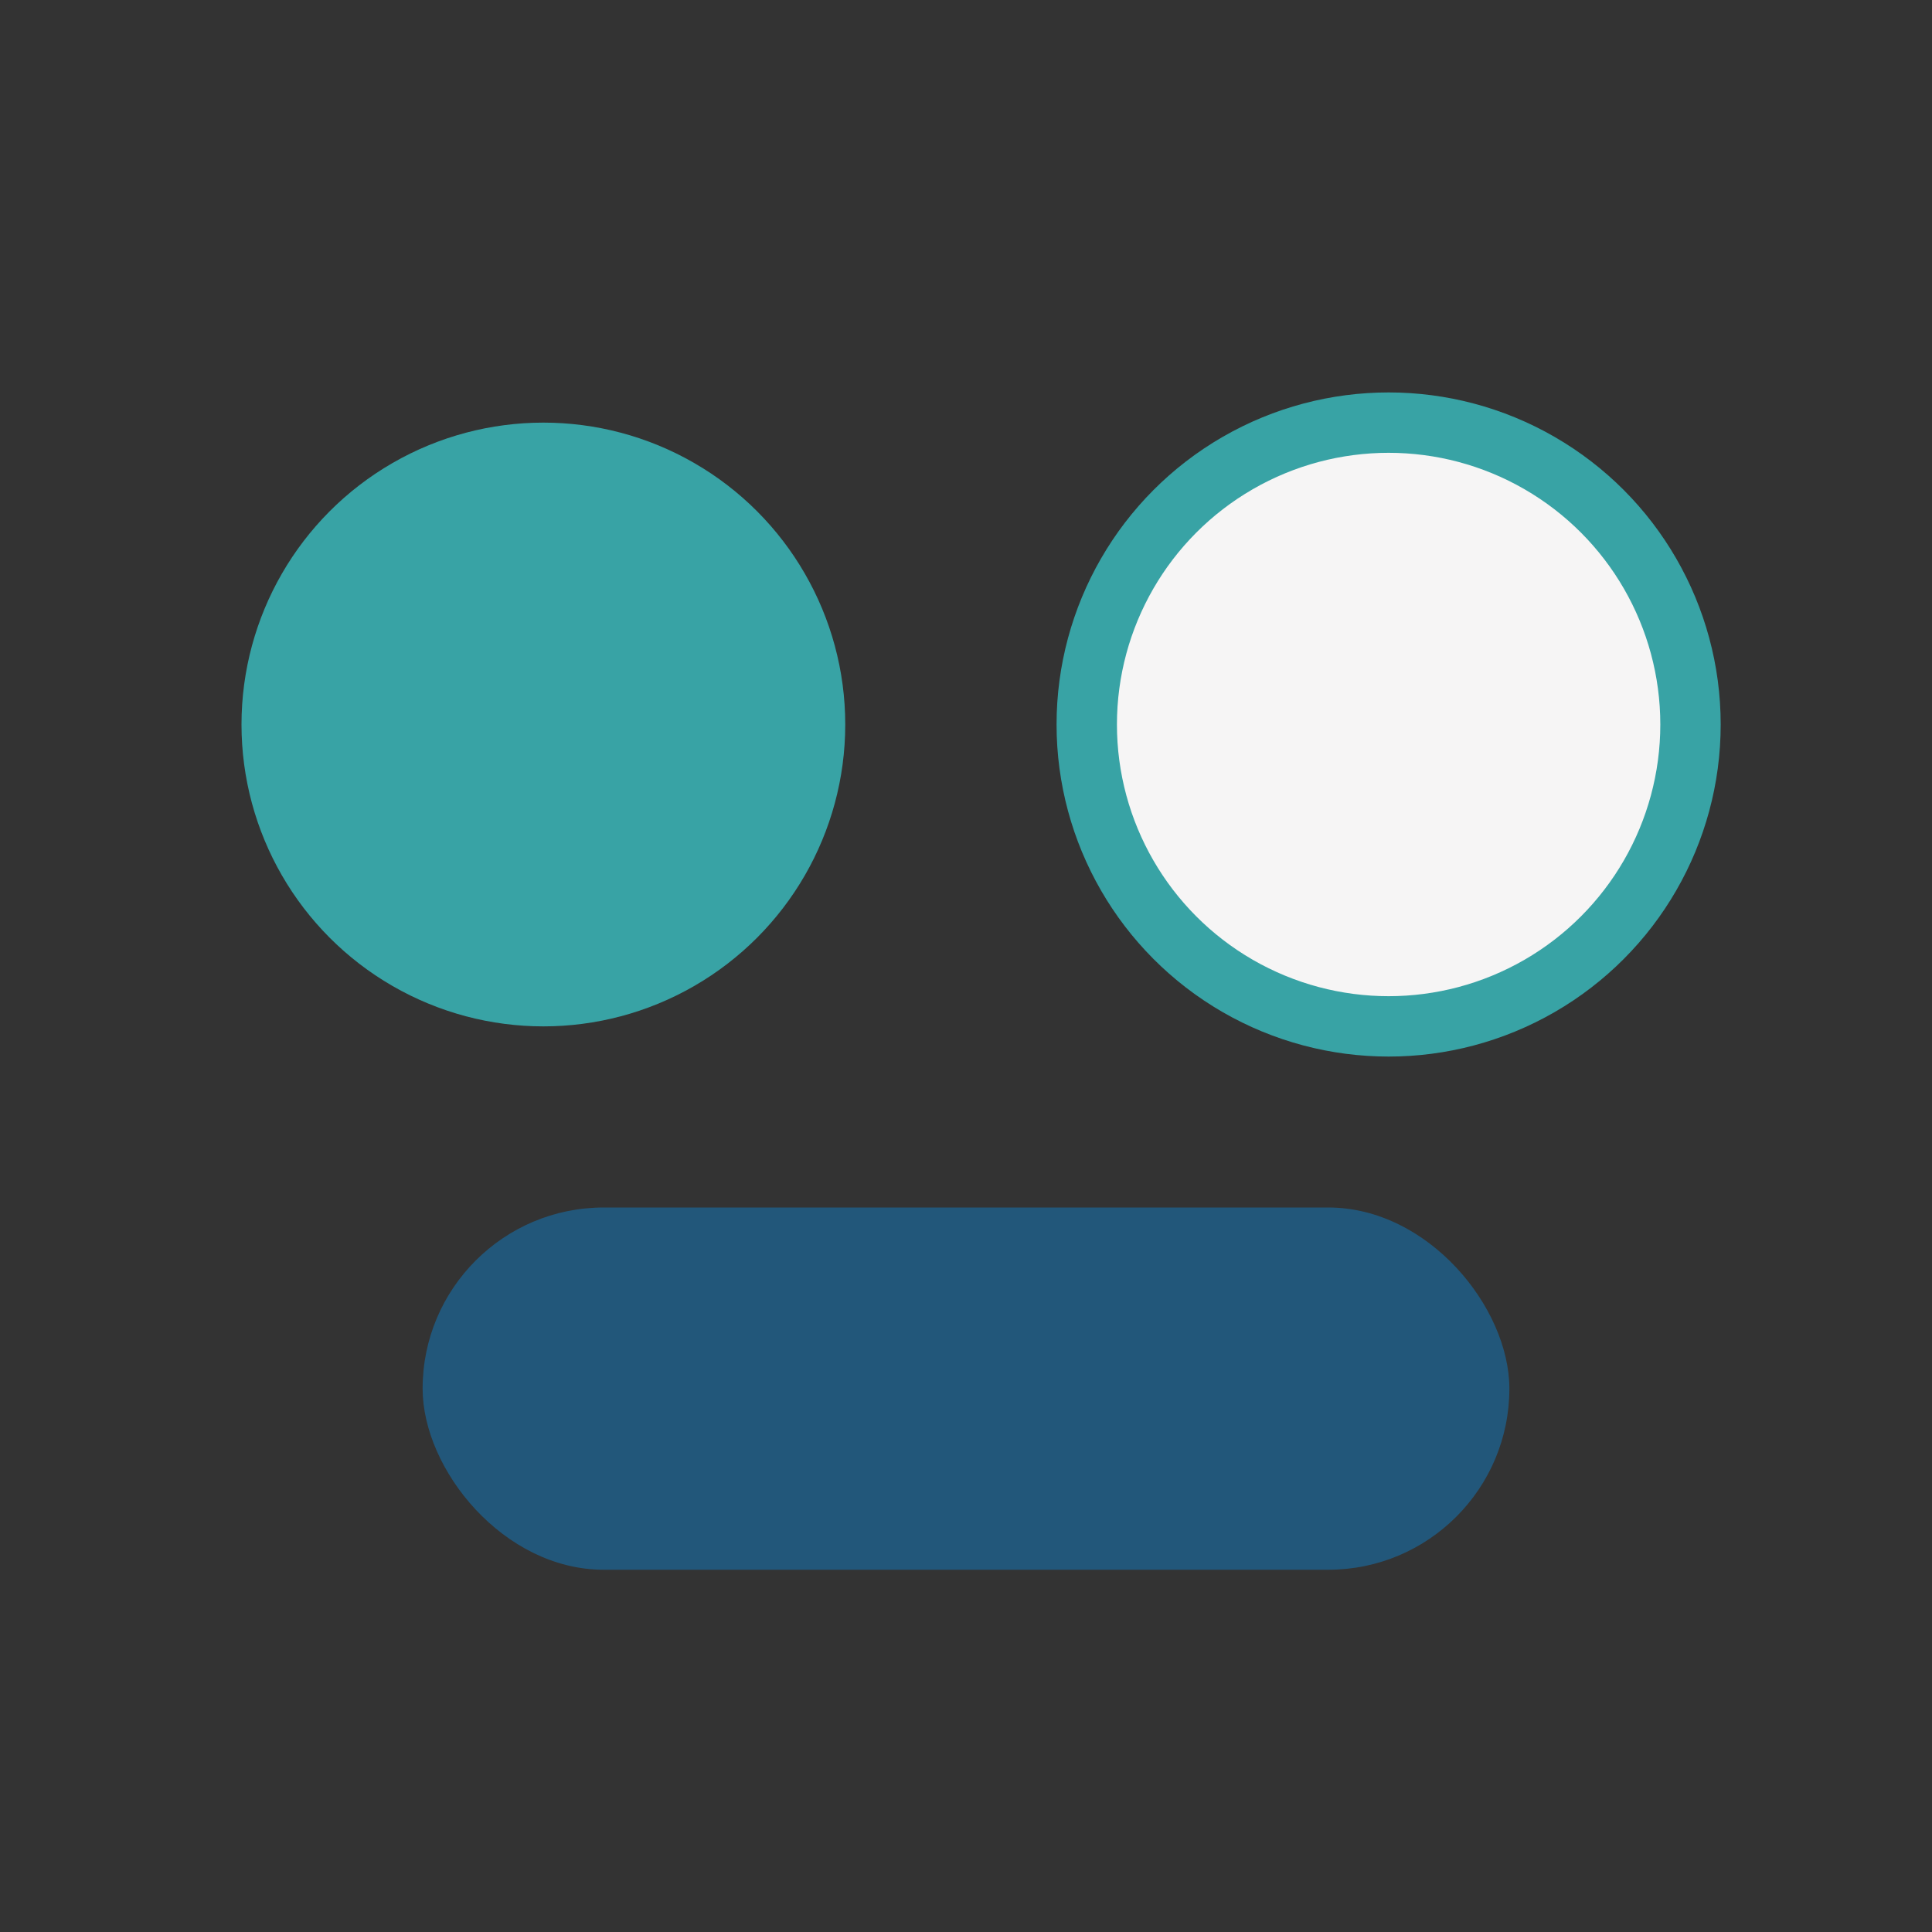
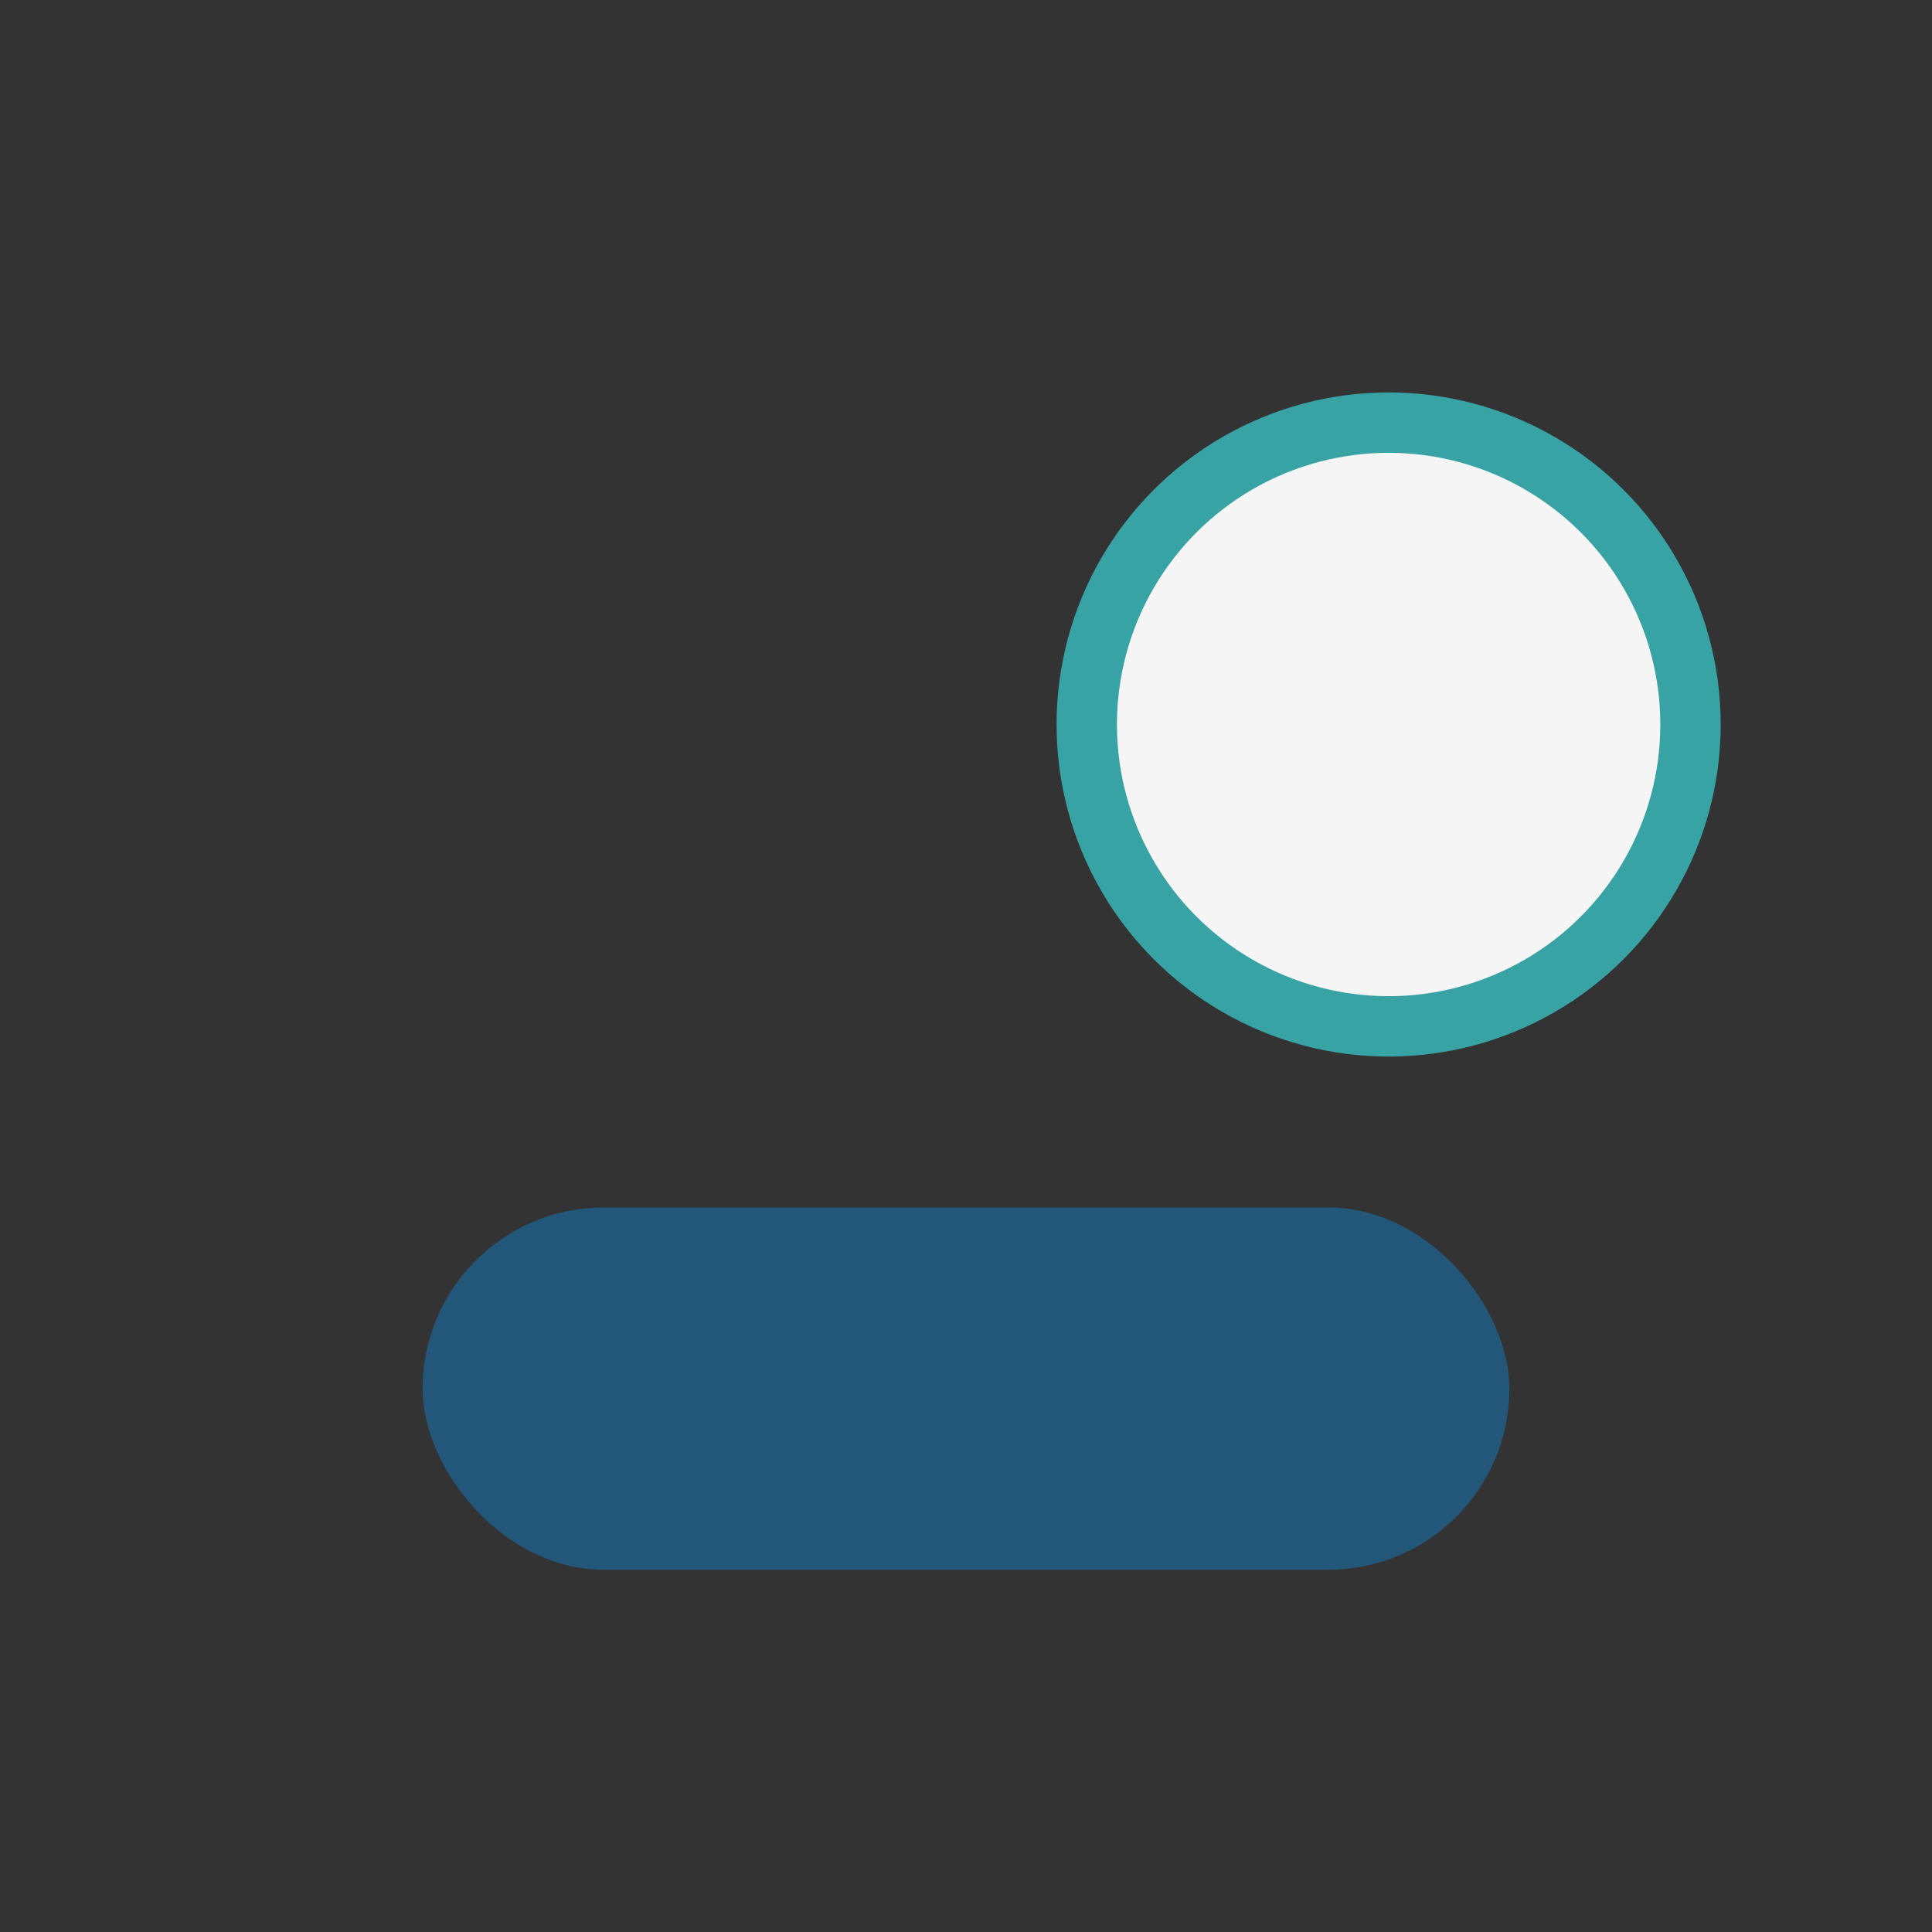
<svg xmlns="http://www.w3.org/2000/svg" width="32" height="32" viewBox="0 0 32 32">
  <rect x="0" y="0" width="32" height="32" fill="#333333" stroke="none" />
-   <circle cx="9" cy="12" r="5" fill="#38A3A5" />
  <circle cx="23" cy="12" r="5" fill="#F6F5F5" stroke="#38A3A5" />
  <rect x="7" y="20" width="18" height="6" rx="3" fill="#22577A" />
</svg>